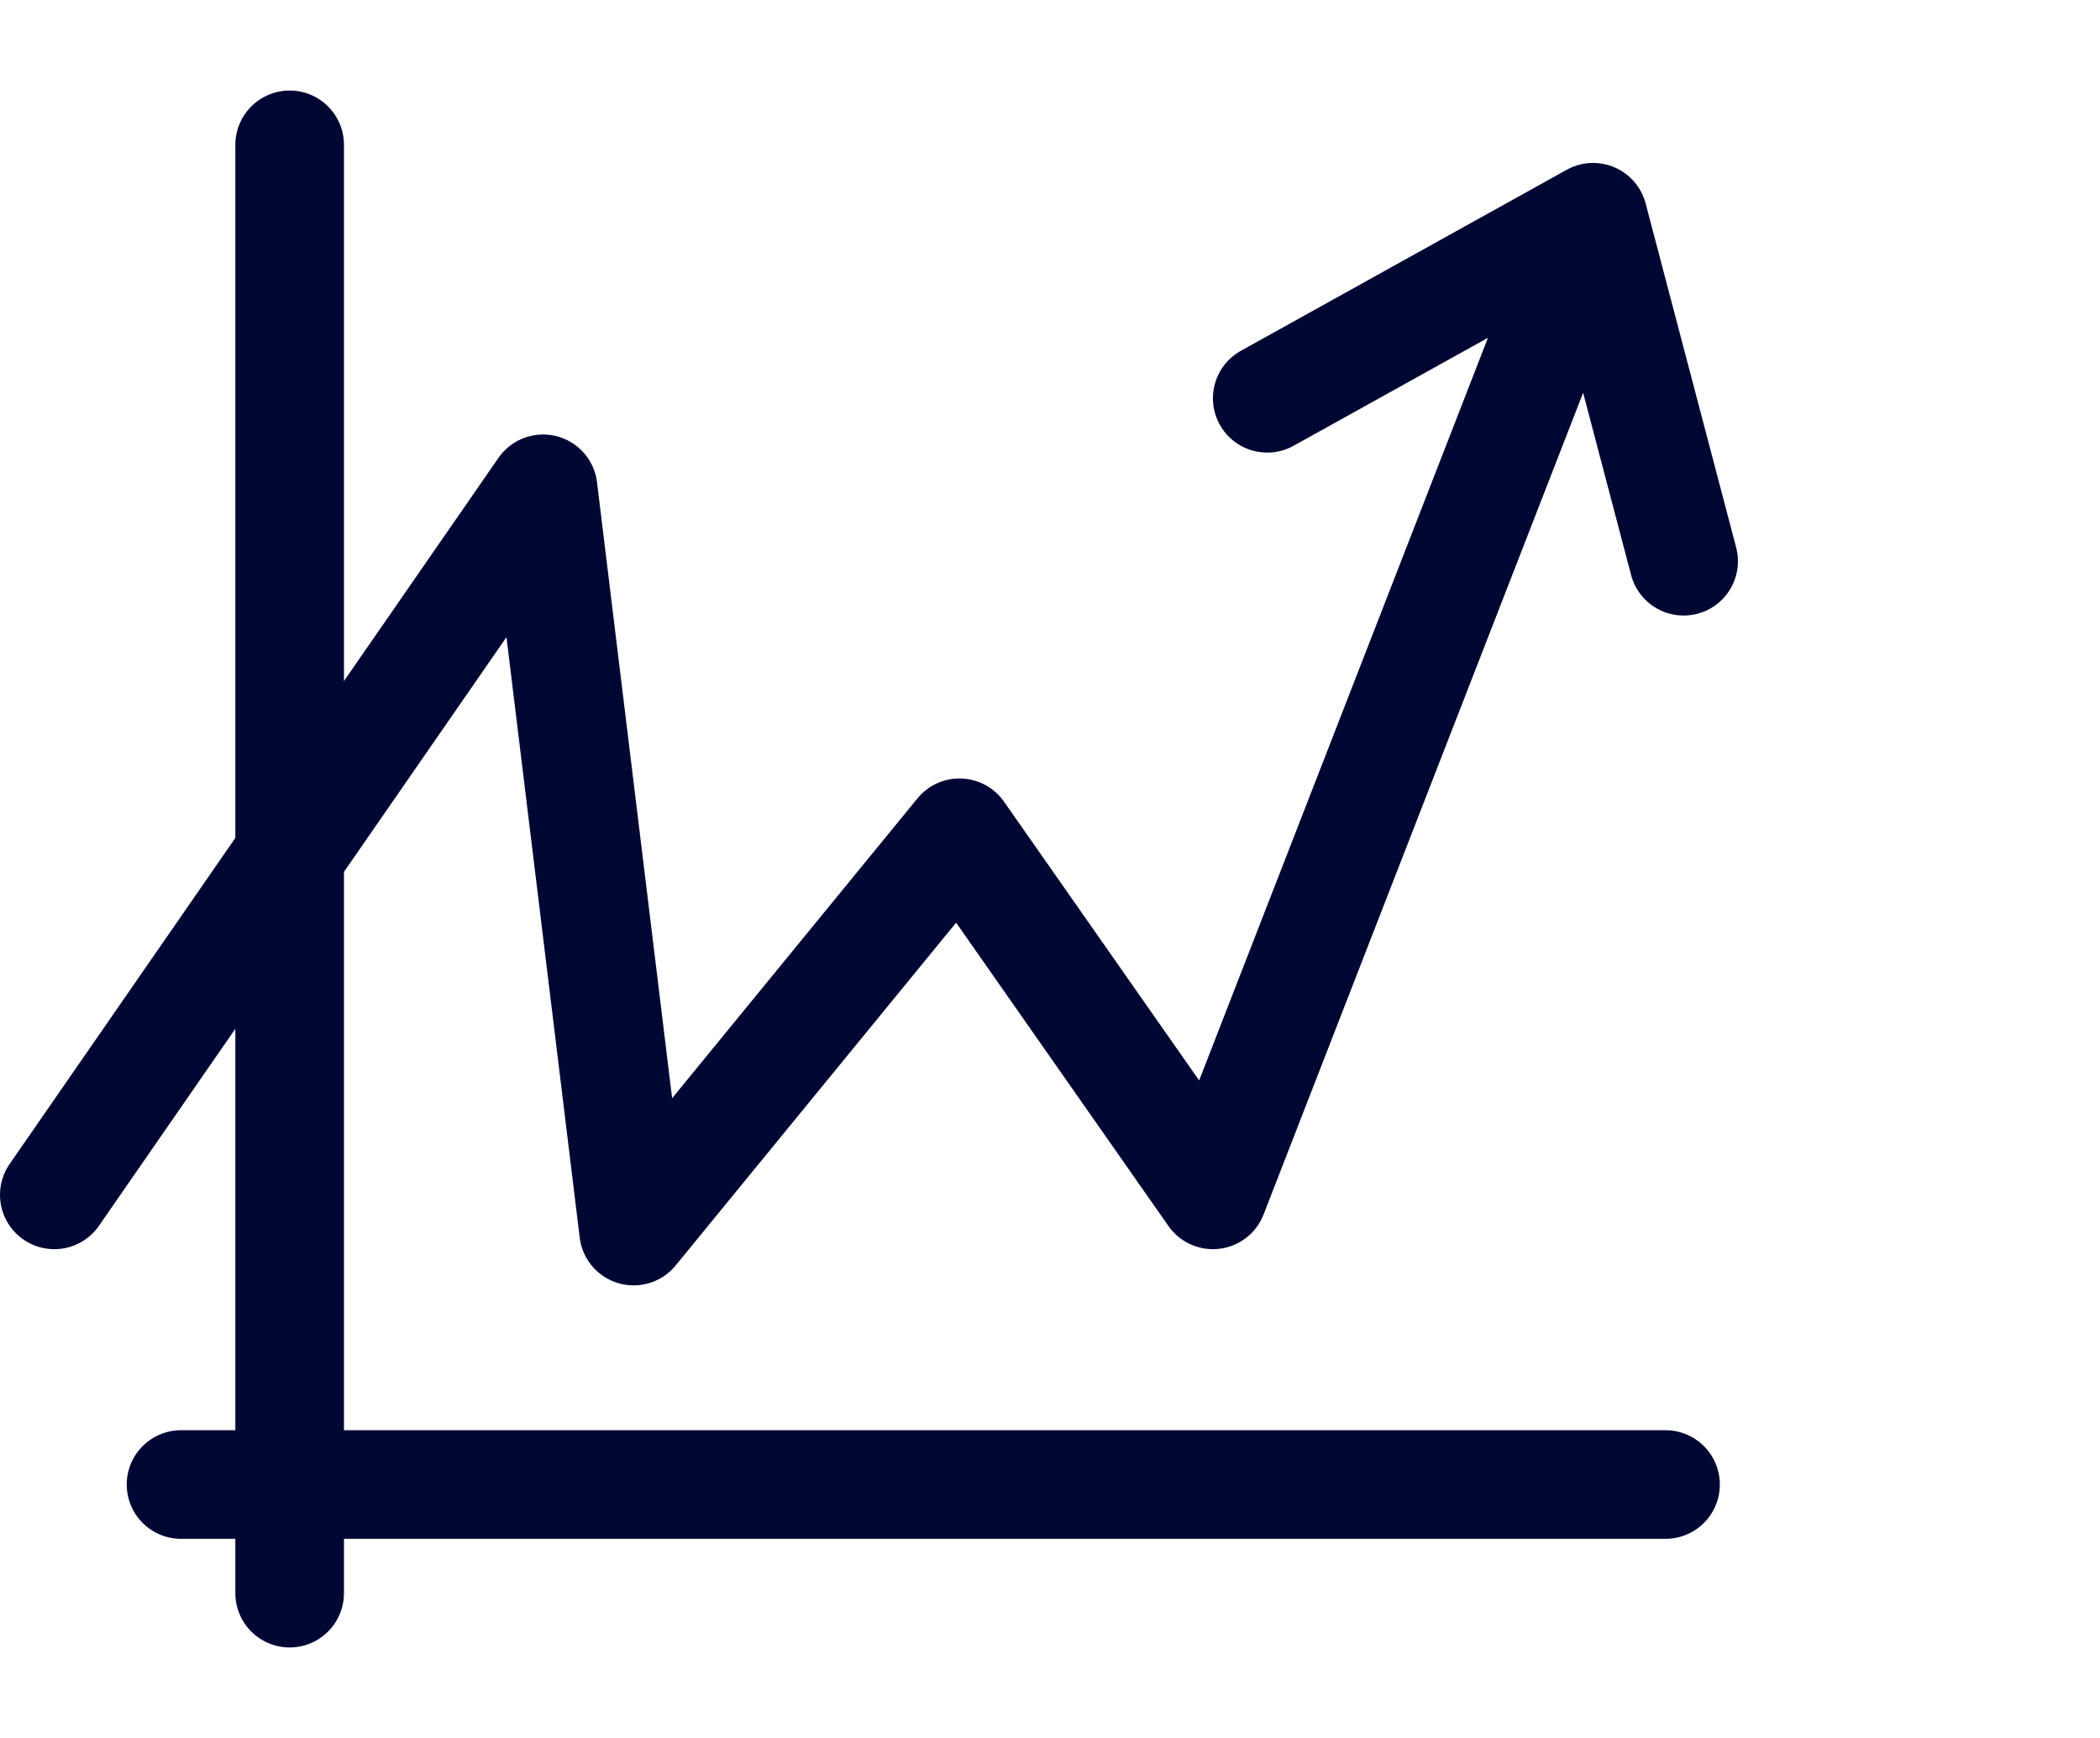
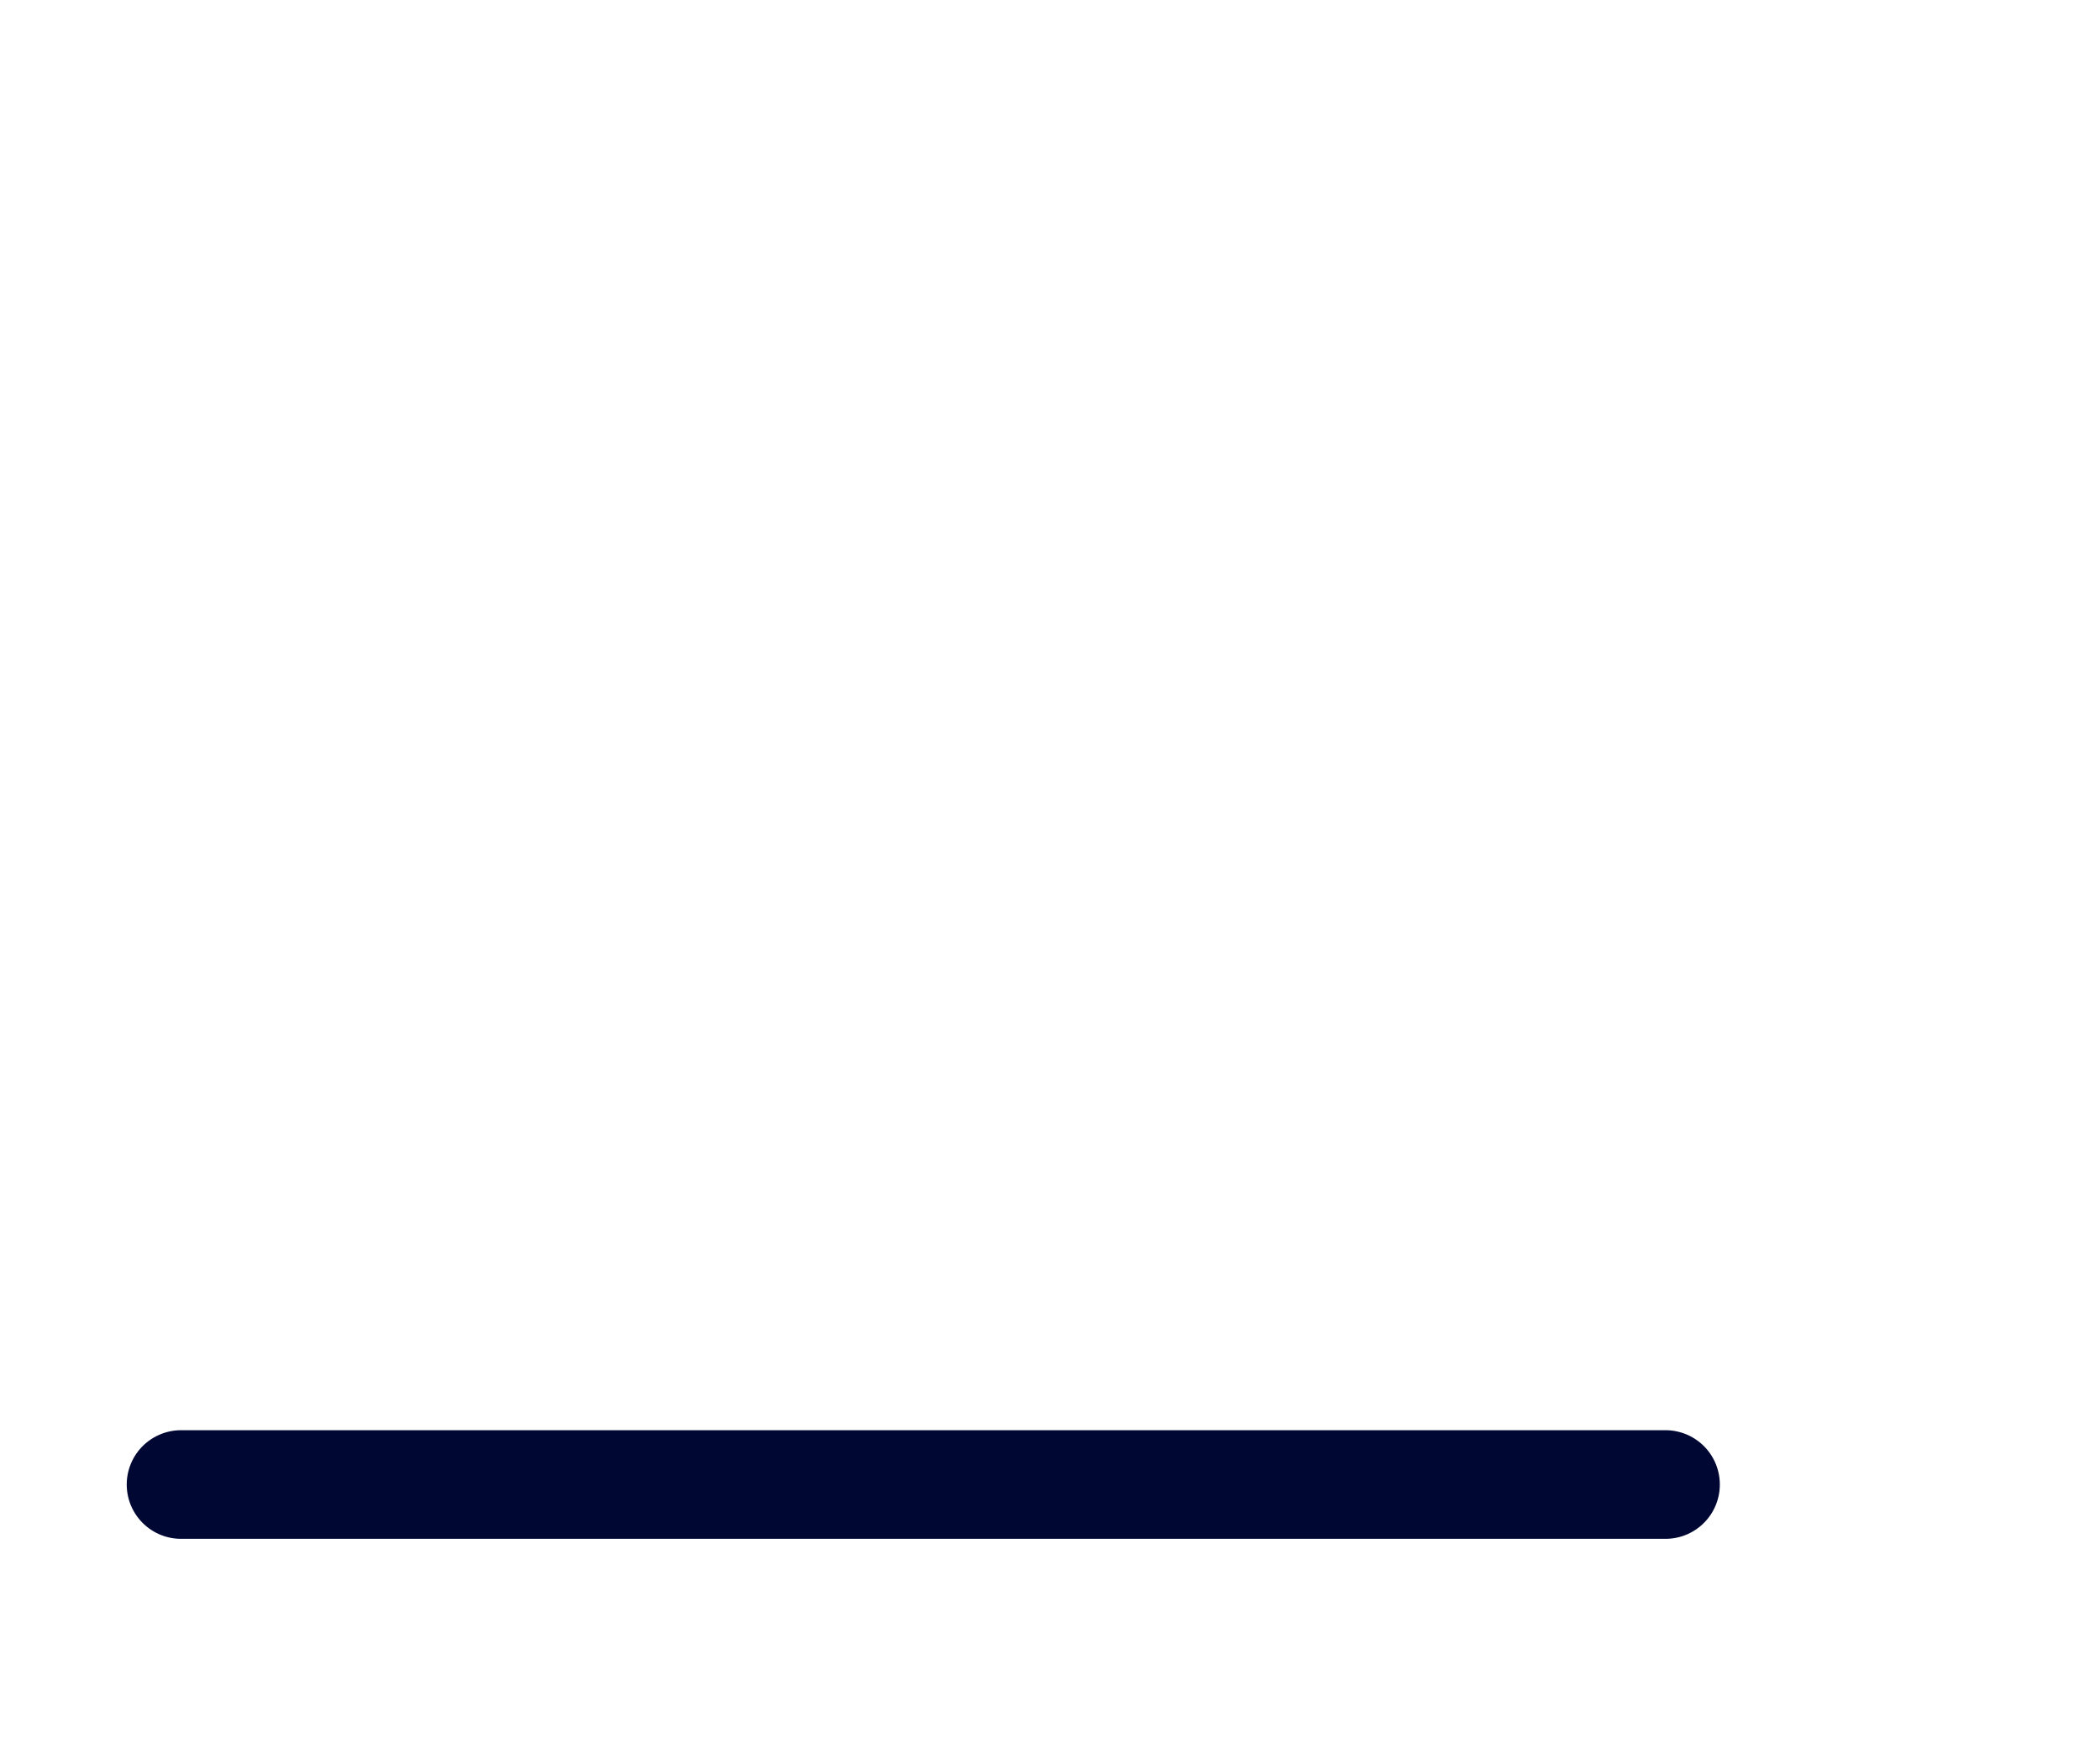
<svg xmlns="http://www.w3.org/2000/svg" width="58" height="48" viewBox="0 0 58 48" fill="none">
-   <path d="M1.5 33L15 13.5L17.5 34L26.5 23L33.5 33L44 6M44 6L35 11M44 6L46.5 15.5" stroke="#000733" stroke-width="3" stroke-linecap="round" stroke-linejoin="round" />
  <path d="M5 41H46" stroke="#000733" stroke-width="3" stroke-linecap="round" stroke-linejoin="round" />
-   <path d="M8 44V4" stroke="#000733" stroke-width="3" stroke-linecap="round" stroke-linejoin="round" />
</svg>